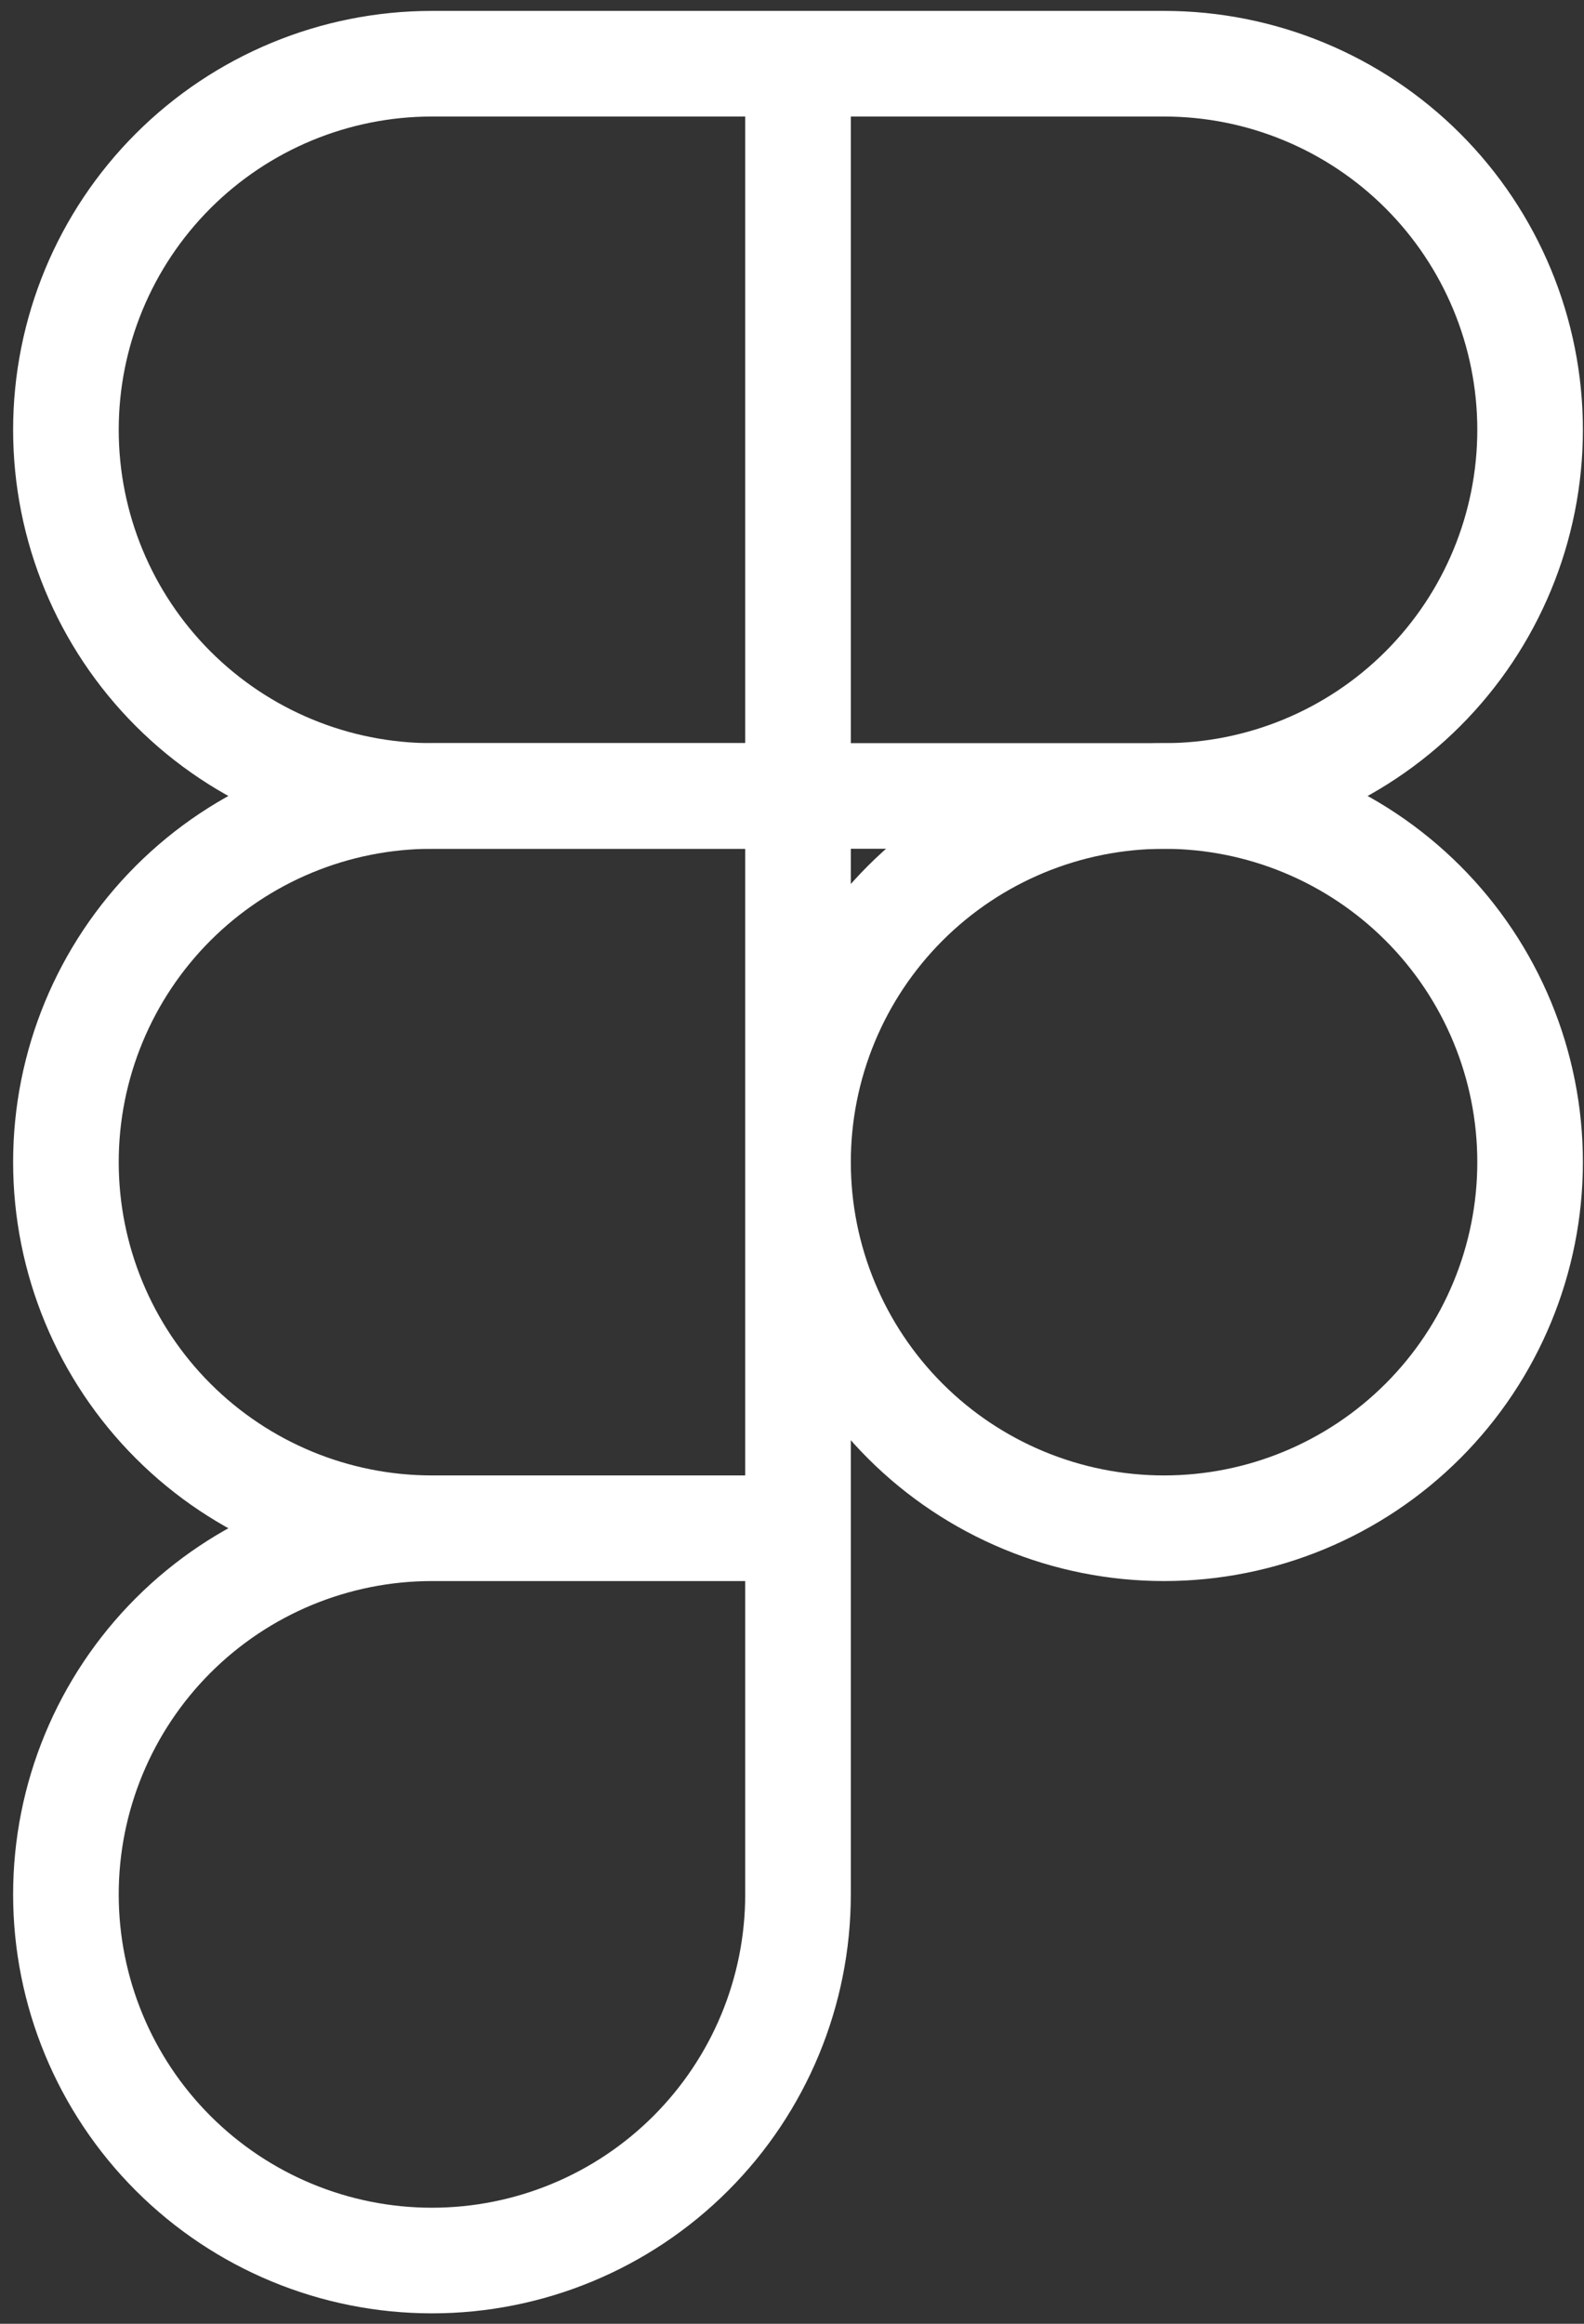
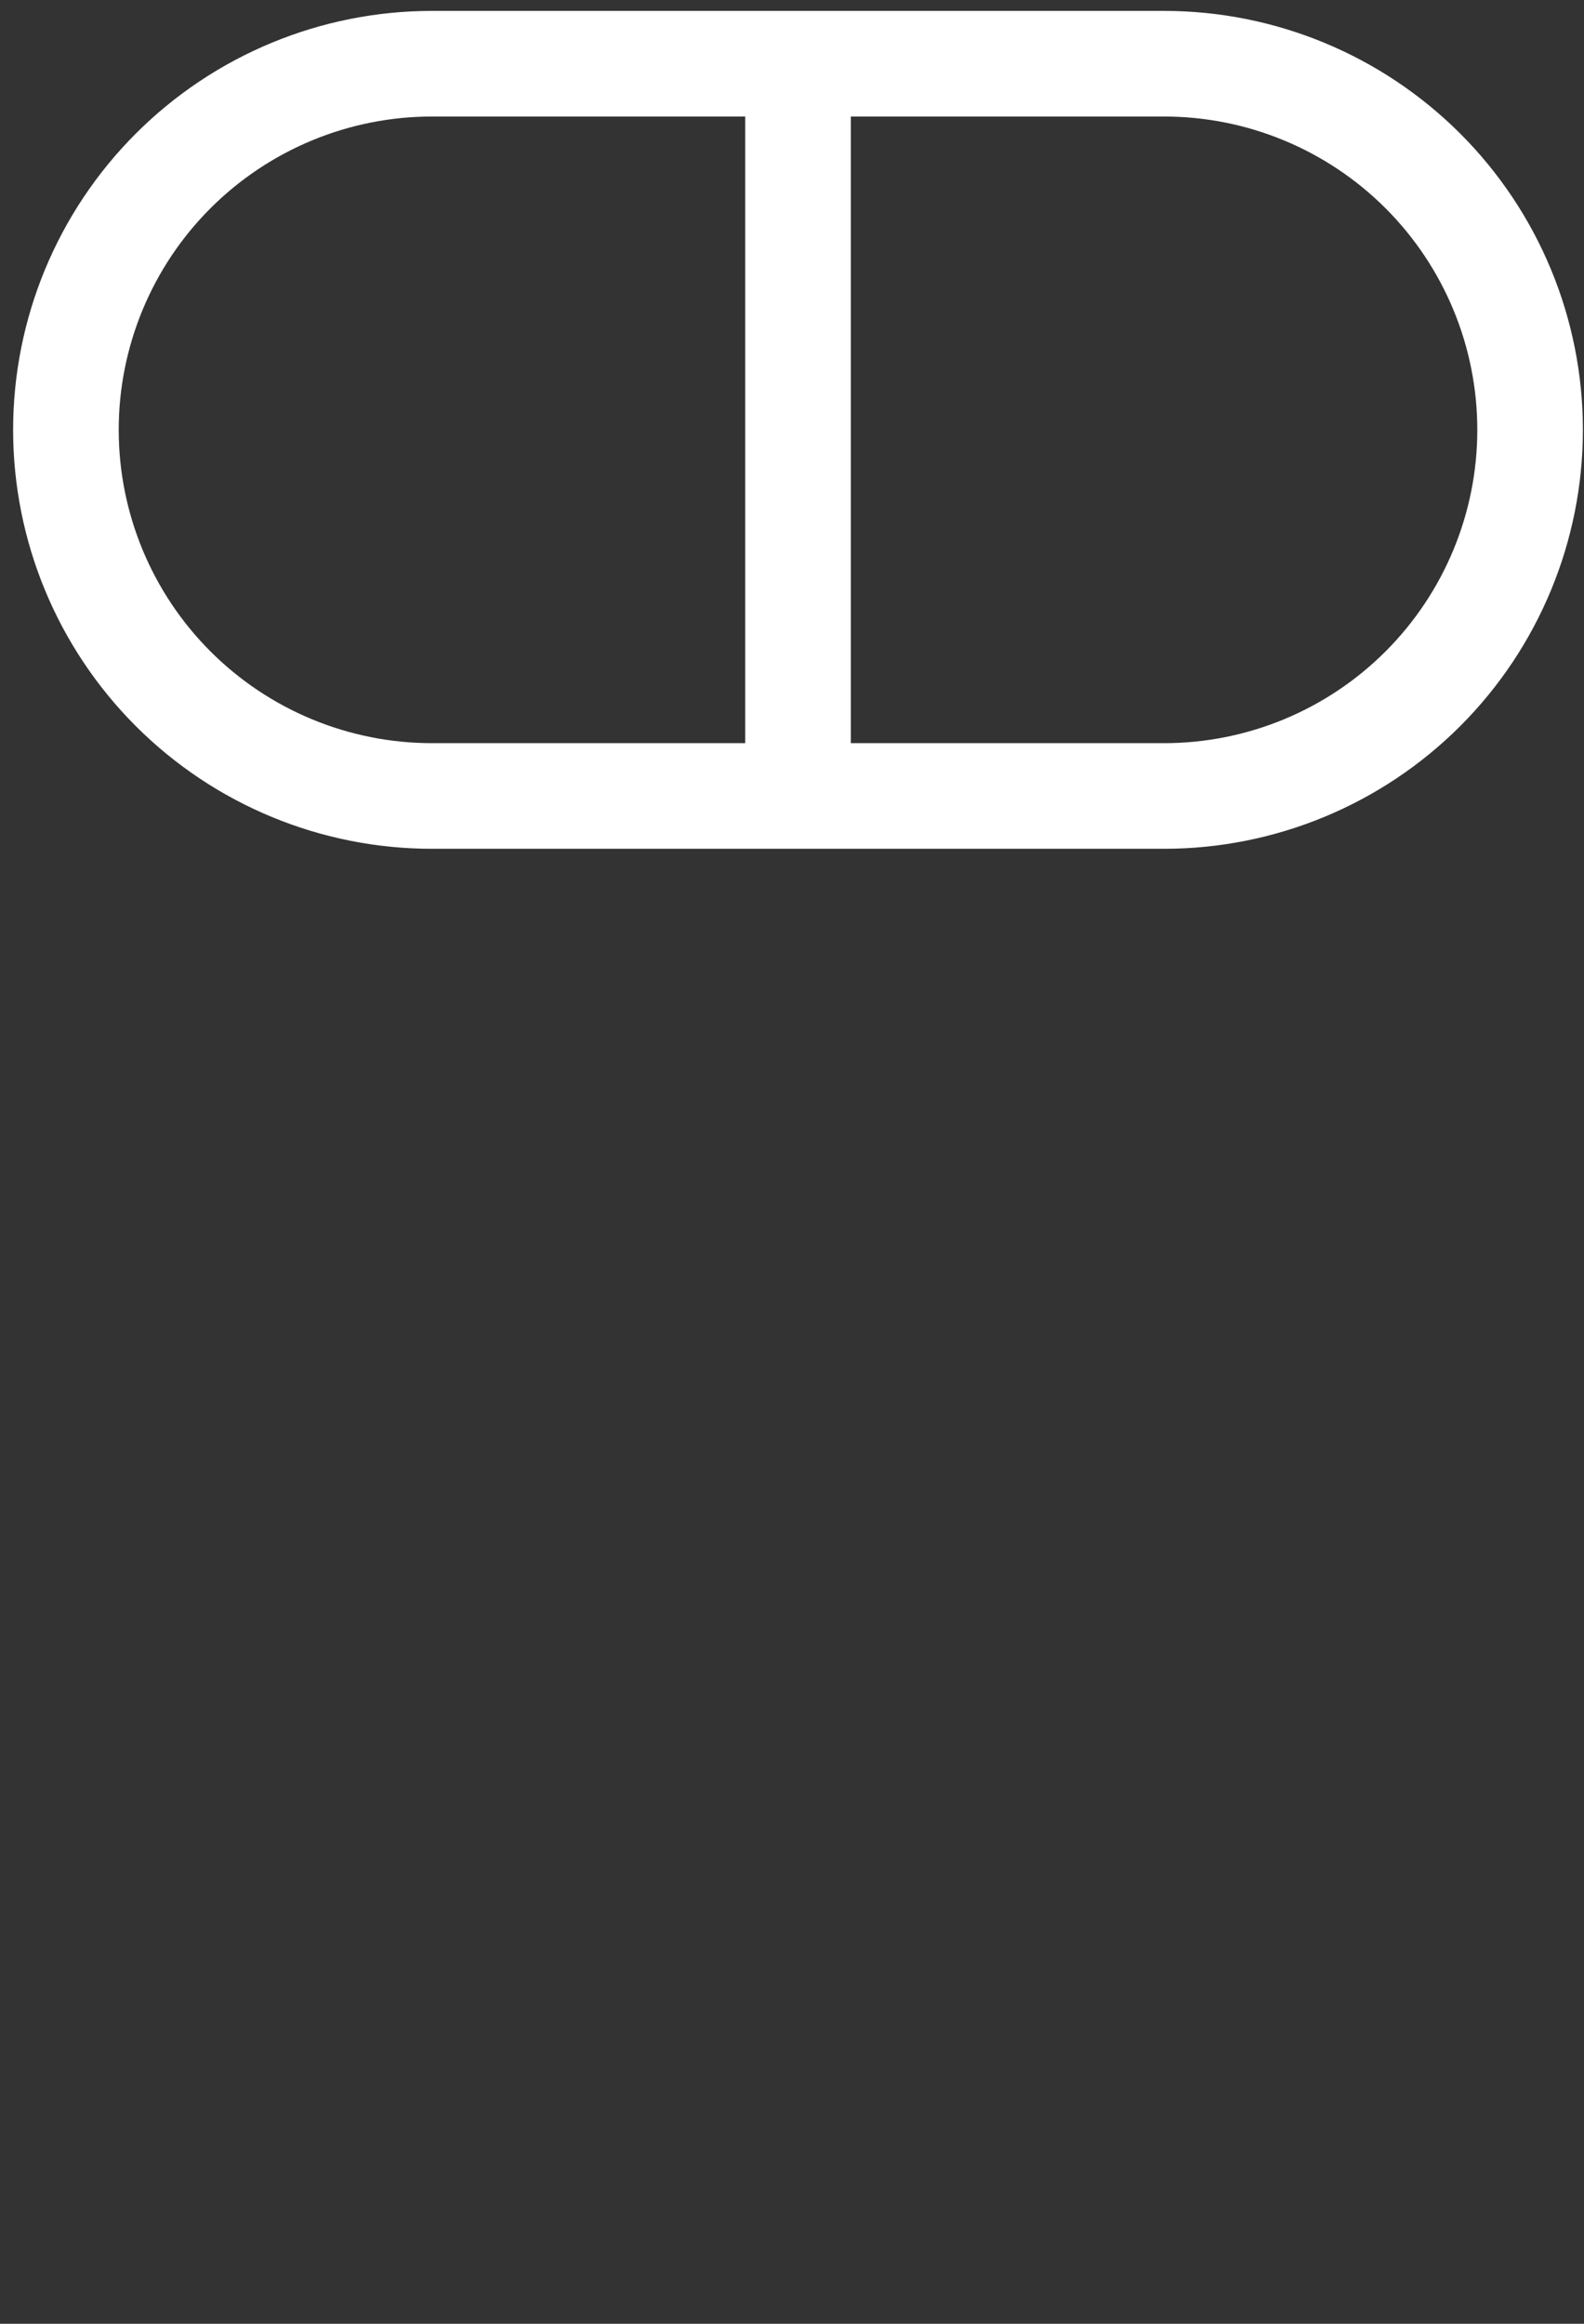
<svg xmlns="http://www.w3.org/2000/svg" width="75" height="110" viewBox="0 0 75 110" fill="none">
  <rect x="0" y="0" width="75" height="110" fill="#333333" stroke="none" />
  <path d="M37.785 3.016H20.453C15.856 3.016 11.448 4.842 8.197 8.092C4.947 11.342 3.121 15.751 3.121 20.347C3.121 24.944 4.947 29.352 8.197 32.603C11.448 35.853 15.856 37.679 20.453 37.679H37.785M37.785 3.016V37.679M37.785 3.016L55.116 3.016C59.713 3.016 64.121 4.842 67.372 8.092C70.622 11.342 72.448 15.751 72.448 20.347C72.448 24.944 70.622 29.352 67.372 32.603C64.121 35.853 59.713 37.679 55.116 37.679H37.785" stroke="white" stroke-width="5" stroke-linecap="round" stroke-linejoin="round" />
-   <path d="M20.453 72.342C15.856 72.342 11.448 74.168 8.197 77.418C4.947 80.669 3.121 85.077 3.121 89.674C3.121 94.271 4.947 98.679 8.197 101.929C11.448 105.18 15.856 107.006 20.453 107.006C25.049 107.006 29.458 105.18 32.708 101.929C35.959 98.679 37.785 94.271 37.785 89.674V72.342M20.453 72.342H37.785M20.453 72.342C15.856 72.342 11.448 70.516 8.197 67.266C4.947 64.016 3.121 59.607 3.121 55.011C3.121 50.414 4.947 46.005 8.197 42.755C11.448 39.505 15.856 37.679 20.453 37.679H37.785V72.342M37.785 55.011C37.785 50.414 39.611 46.005 42.861 42.755C46.111 39.505 50.52 37.679 55.116 37.679C59.713 37.679 64.121 39.505 67.372 42.755C70.622 46.005 72.448 50.414 72.448 55.011C72.448 59.607 70.622 64.016 67.372 67.266C64.121 70.516 59.713 72.342 55.116 72.342C50.52 72.342 46.111 70.516 42.861 67.266C39.611 64.016 37.785 59.607 37.785 55.011Z" stroke="white" stroke-width="5" stroke-linecap="round" stroke-linejoin="round" />
</svg>